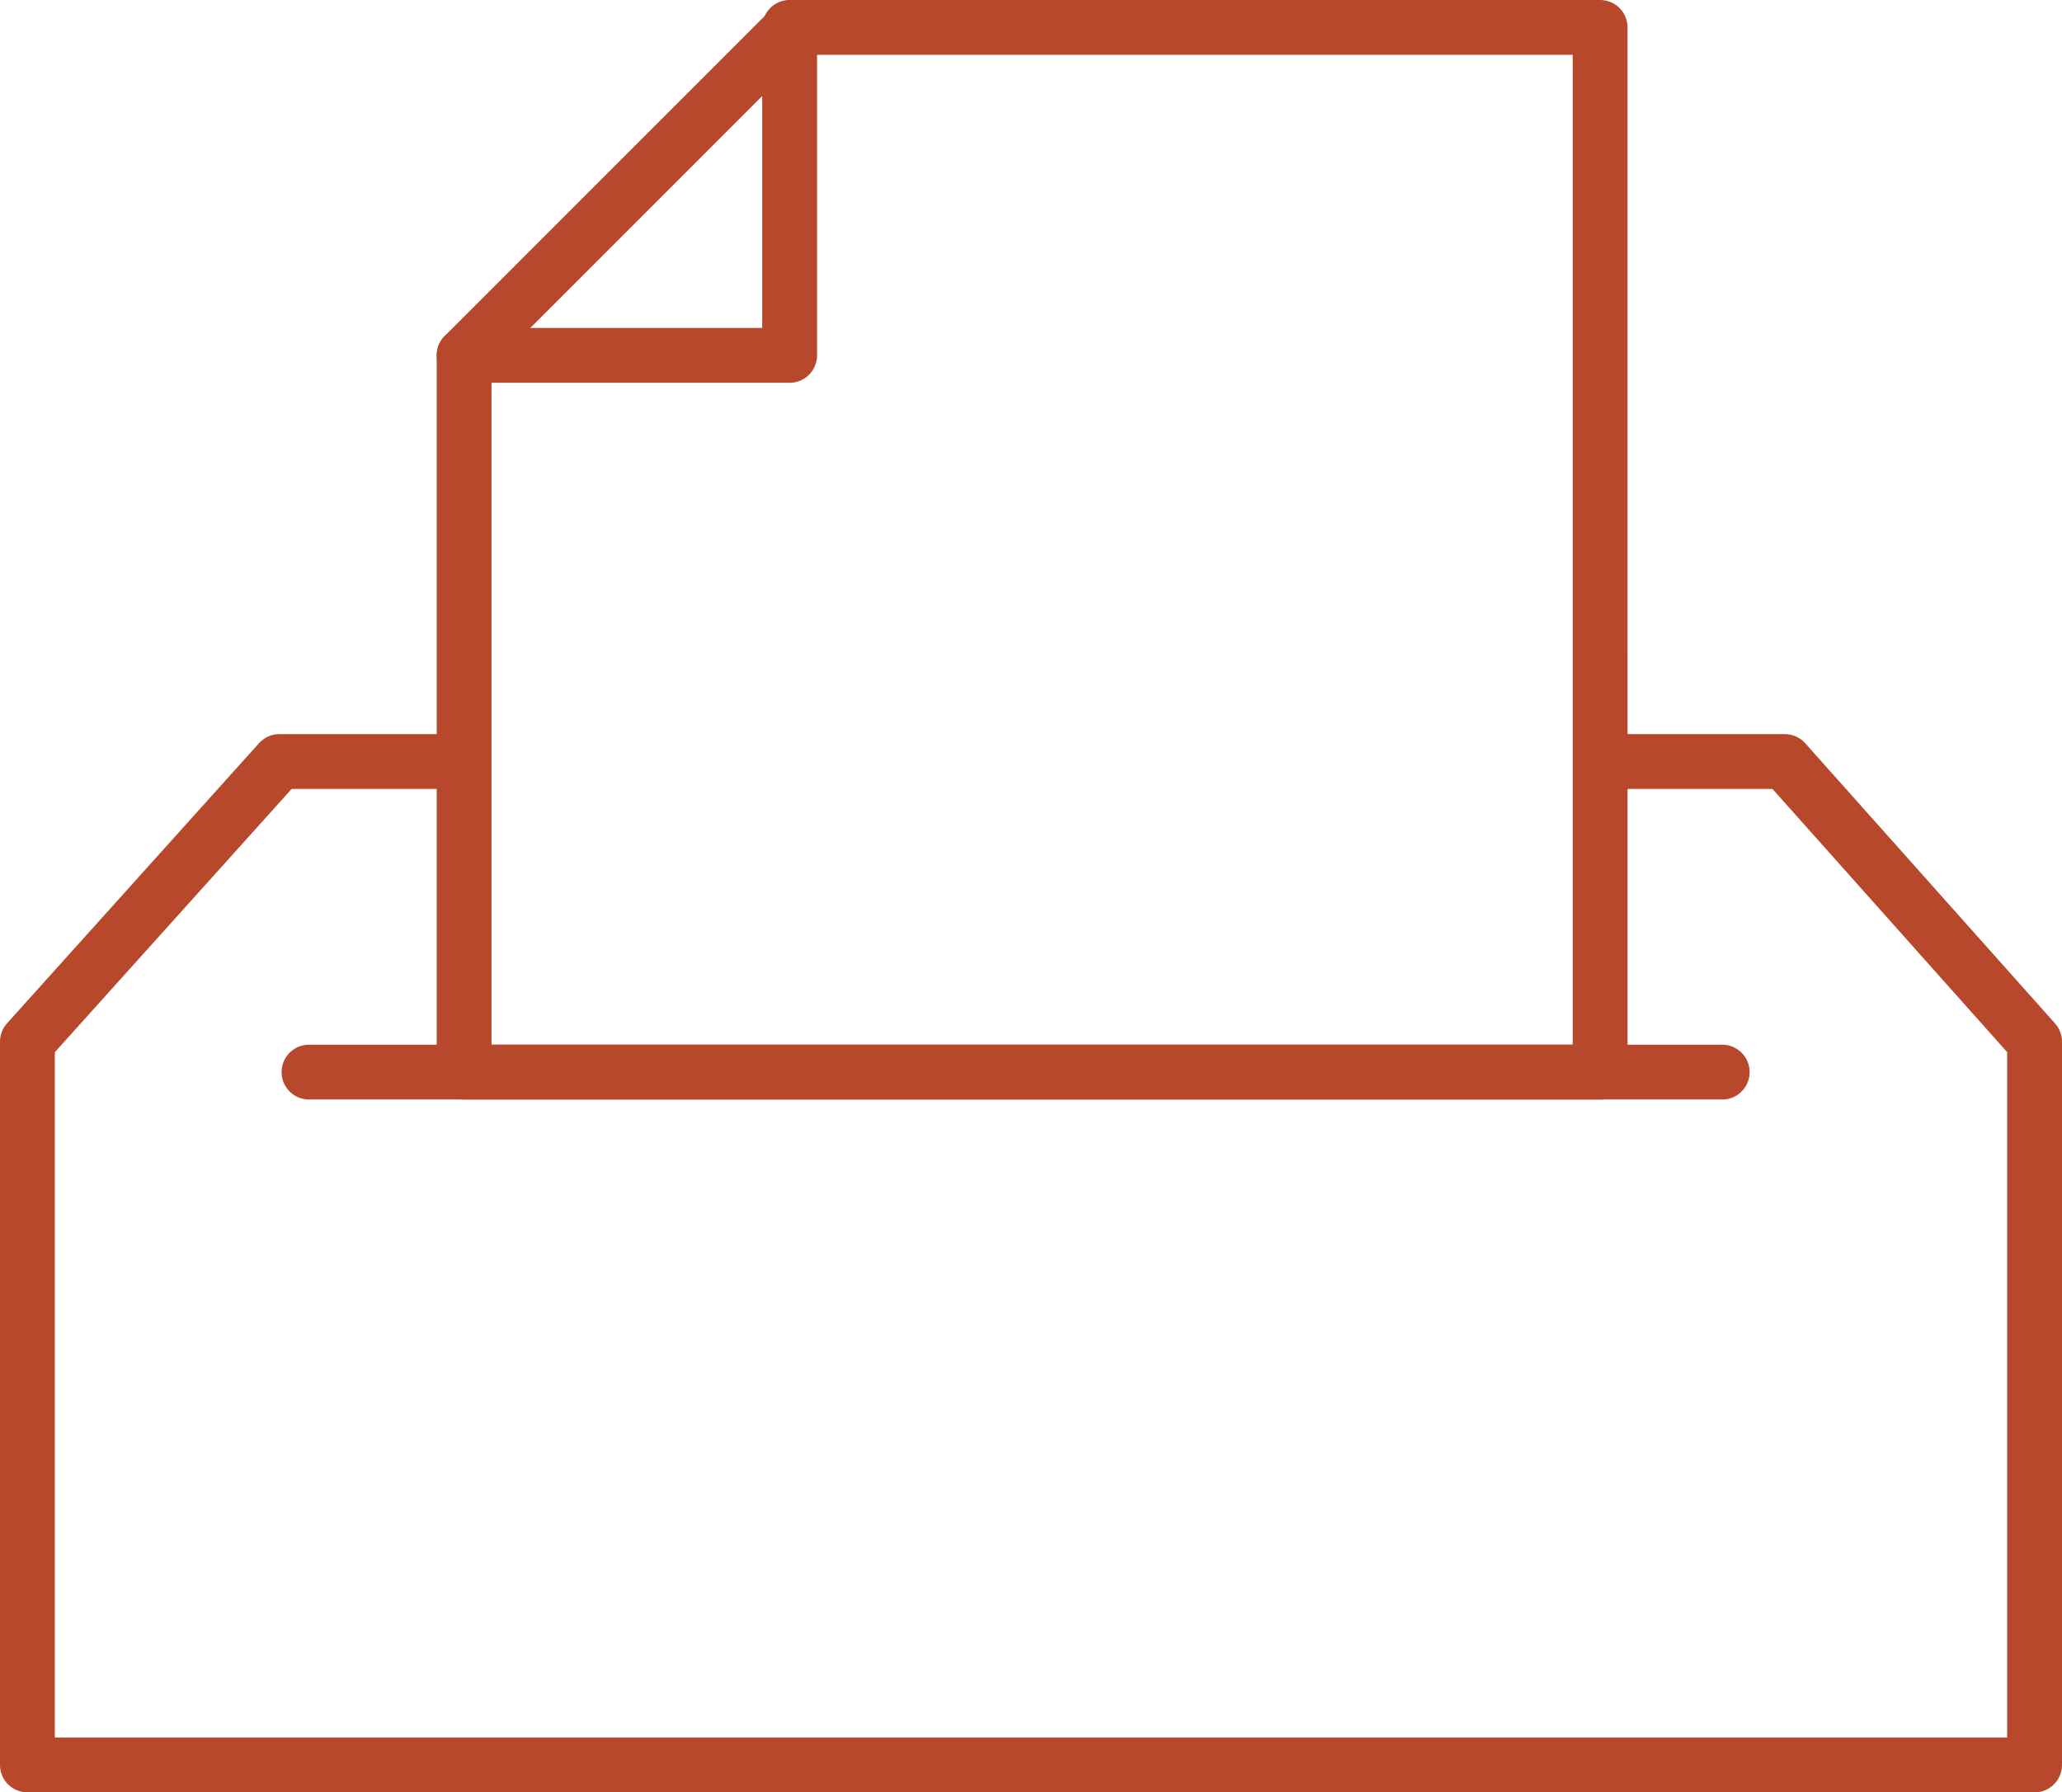
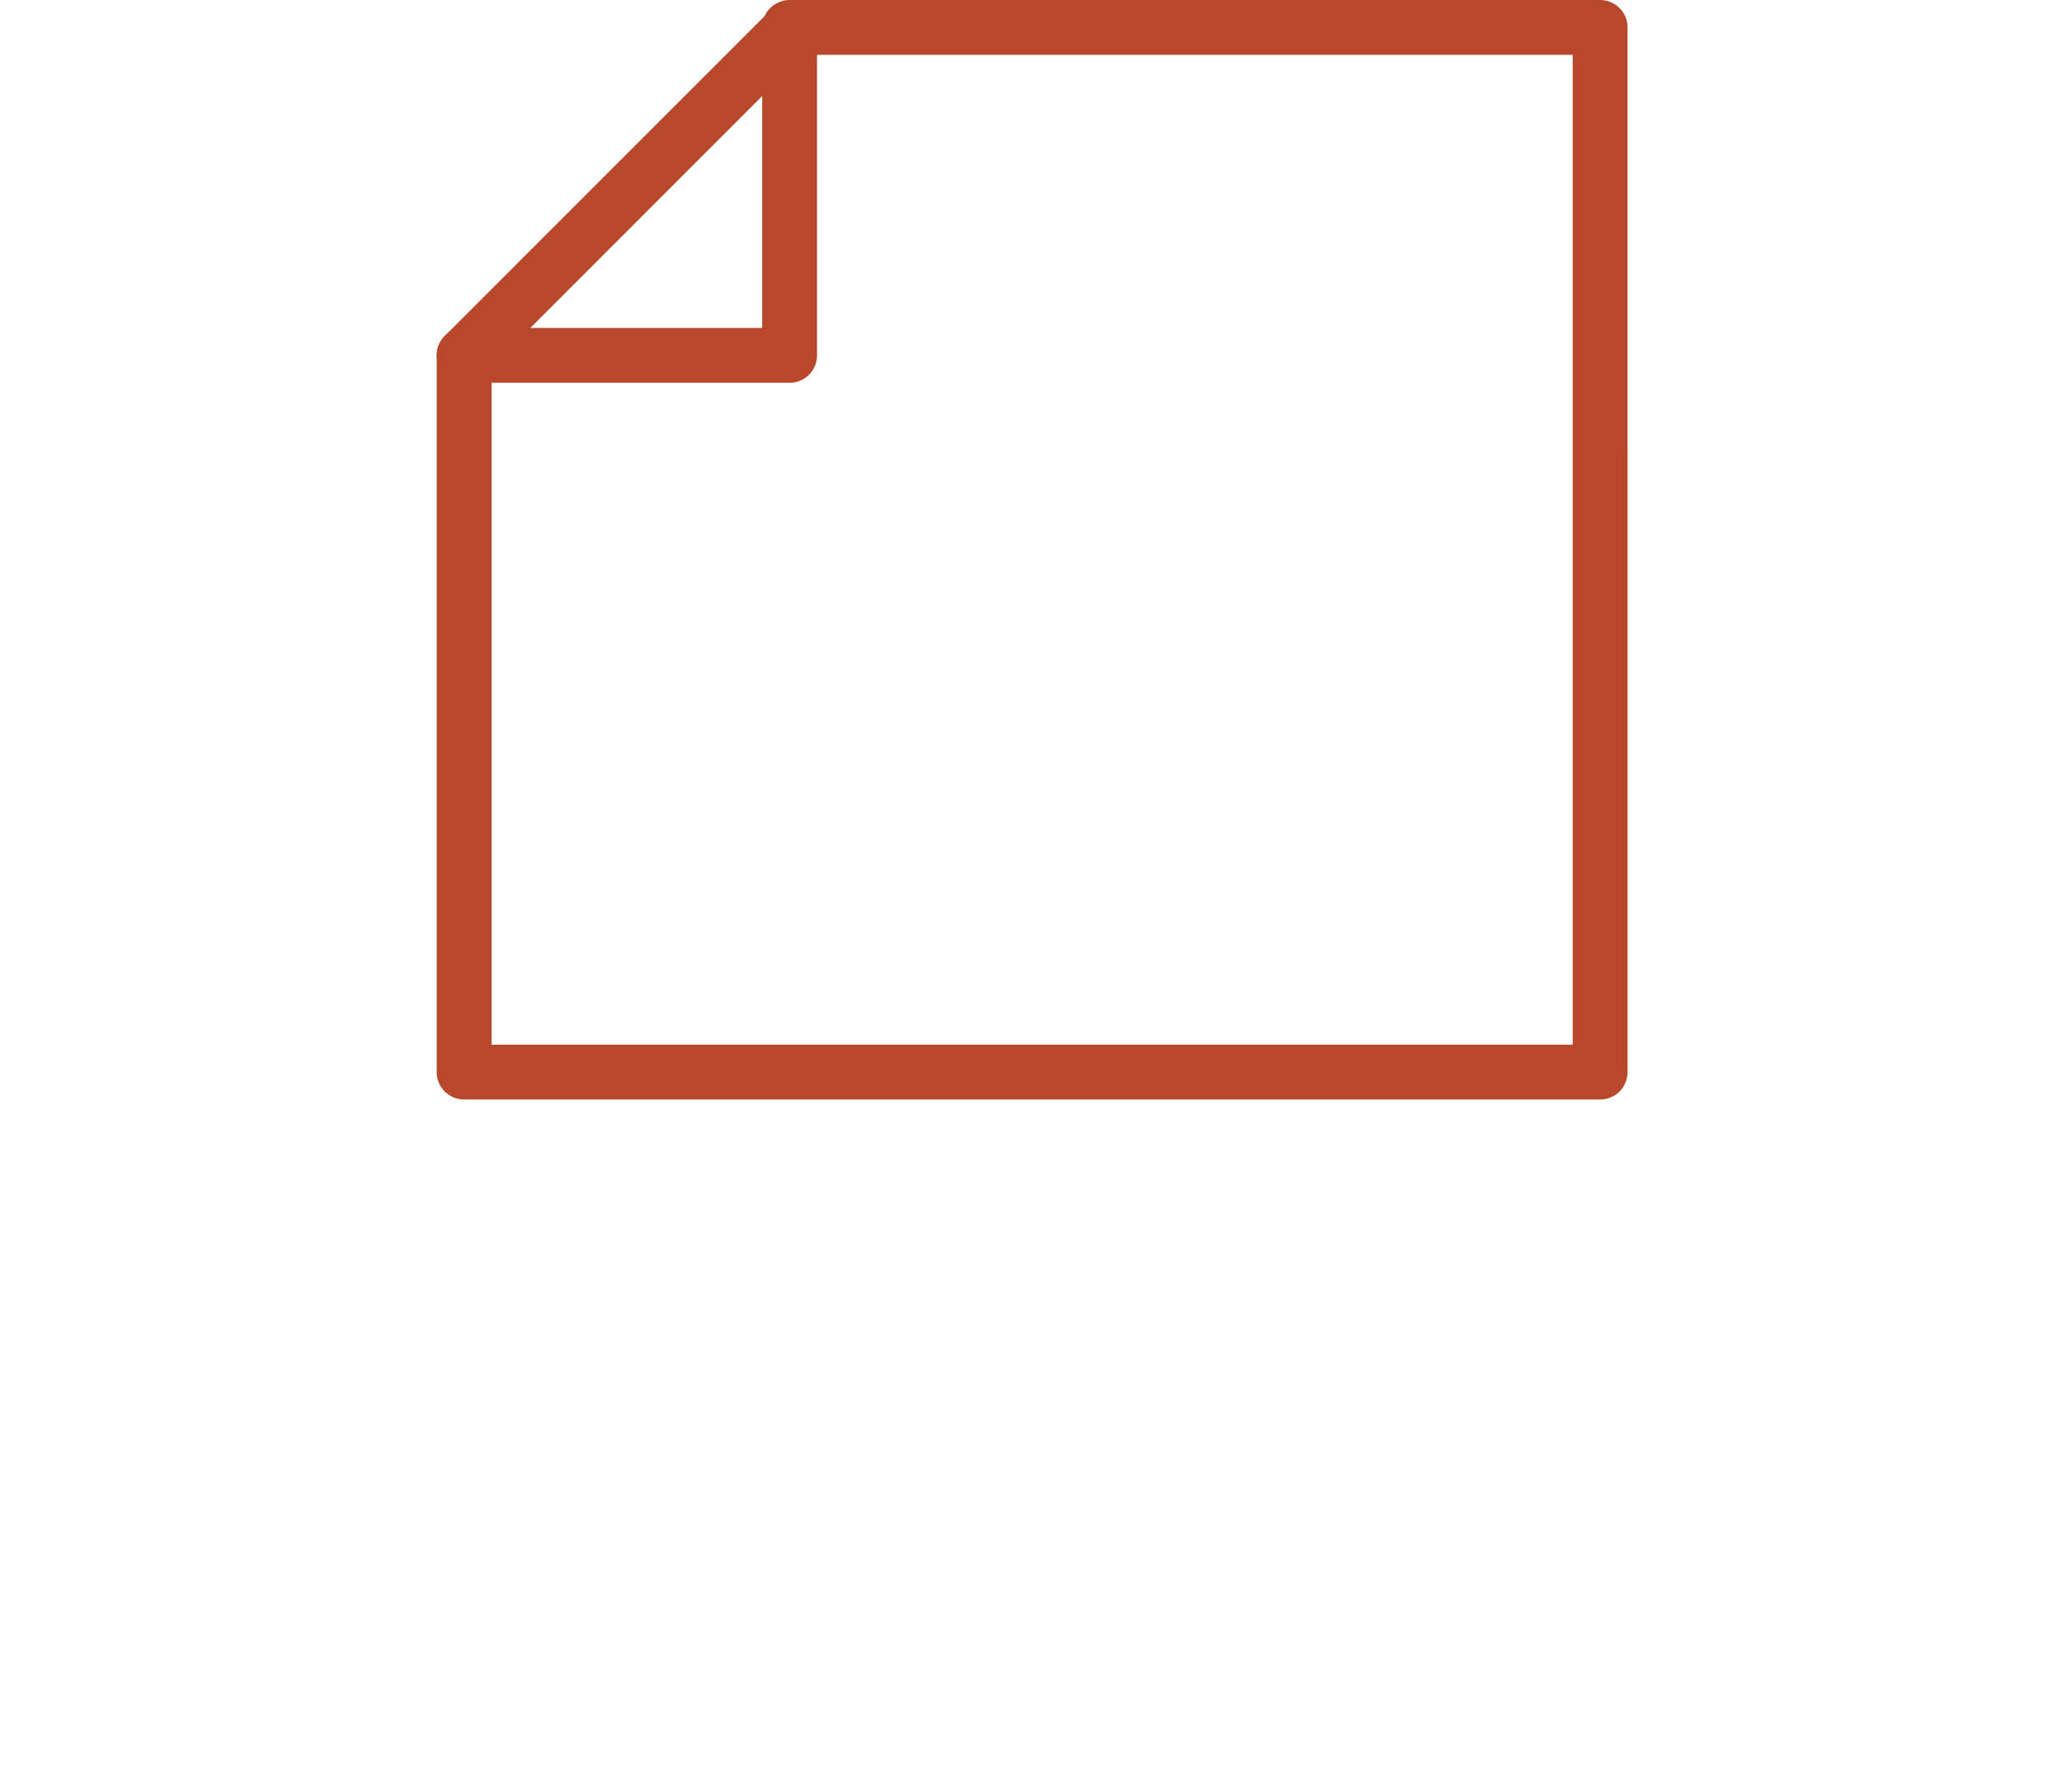
<svg xmlns="http://www.w3.org/2000/svg" width="112.806" height="98.07" viewBox="0 0 112.806 98.07">
  <g id="Groupe_1250" data-name="Groupe 1250" transform="translate(-314.375 -346.939)">
-     <path id="Tracé_4536" data-name="Tracé 4536" d="M403.022,388.606h8.993l13.666,15.33v39.573H315.875V403.936l13.786-15.33h9.28" fill="none" stroke="#b7482b" stroke-linecap="round" stroke-linejoin="round" stroke-width="3" />
    <path id="Tracé_4537" data-name="Tracé 4537" d="M401.914,405.6H339.766V366.383l17.94-17.944h44.207Z" fill="none" stroke="#b7482b" stroke-linecap="round" stroke-linejoin="round" stroke-width="3" />
    <path id="Tracé_4538" data-name="Tracé 4538" d="M339.766,366.383h17.807V348.439" fill="none" stroke="#b7482b" stroke-linecap="round" stroke-linejoin="round" stroke-width="3" />
-     <line id="Ligne_270" data-name="Ligne 270" x2="77.312" transform="translate(331.28 405.6)" fill="none" stroke="#b7482b" stroke-linecap="round" stroke-linejoin="round" stroke-width="3" />
  </g>
</svg>